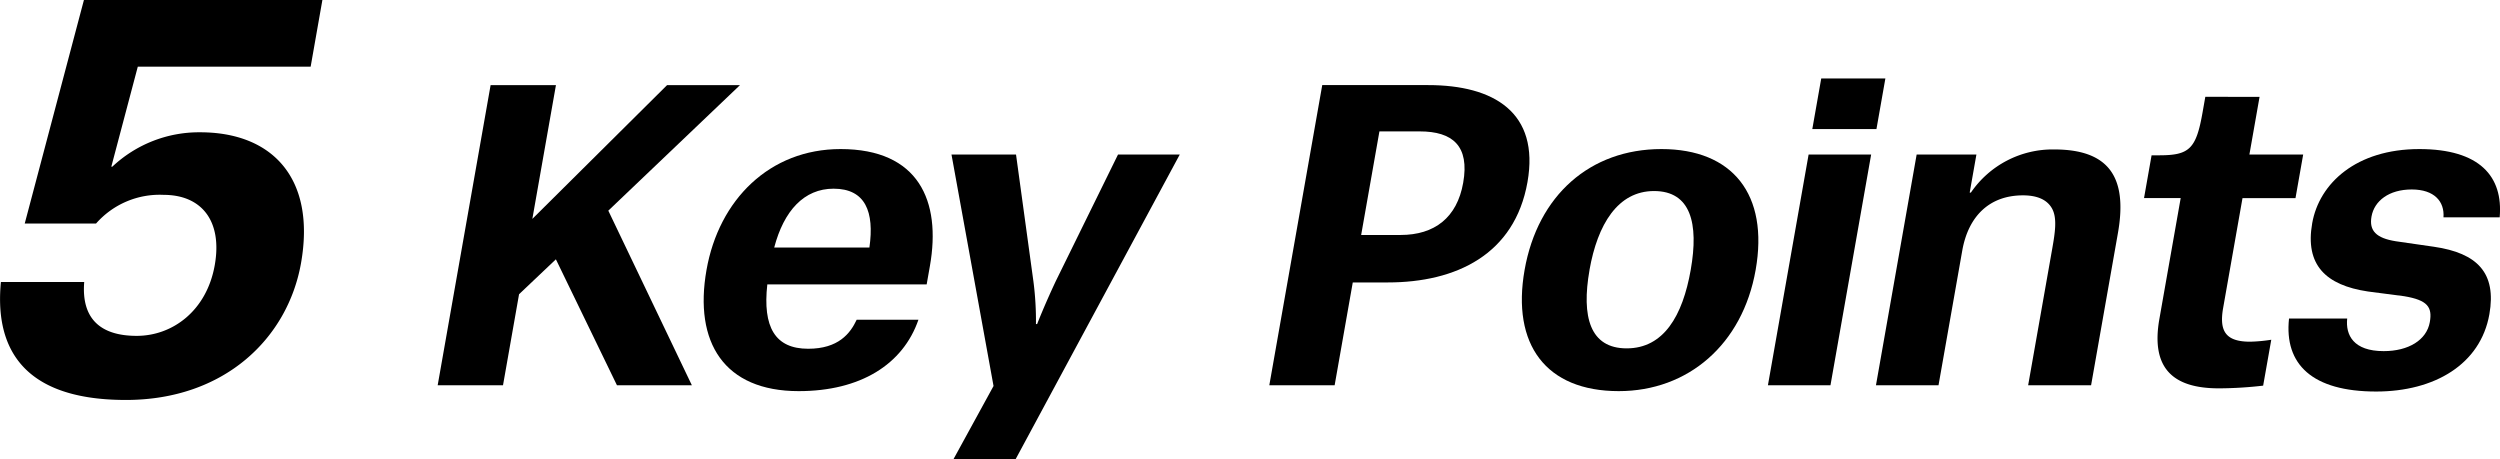
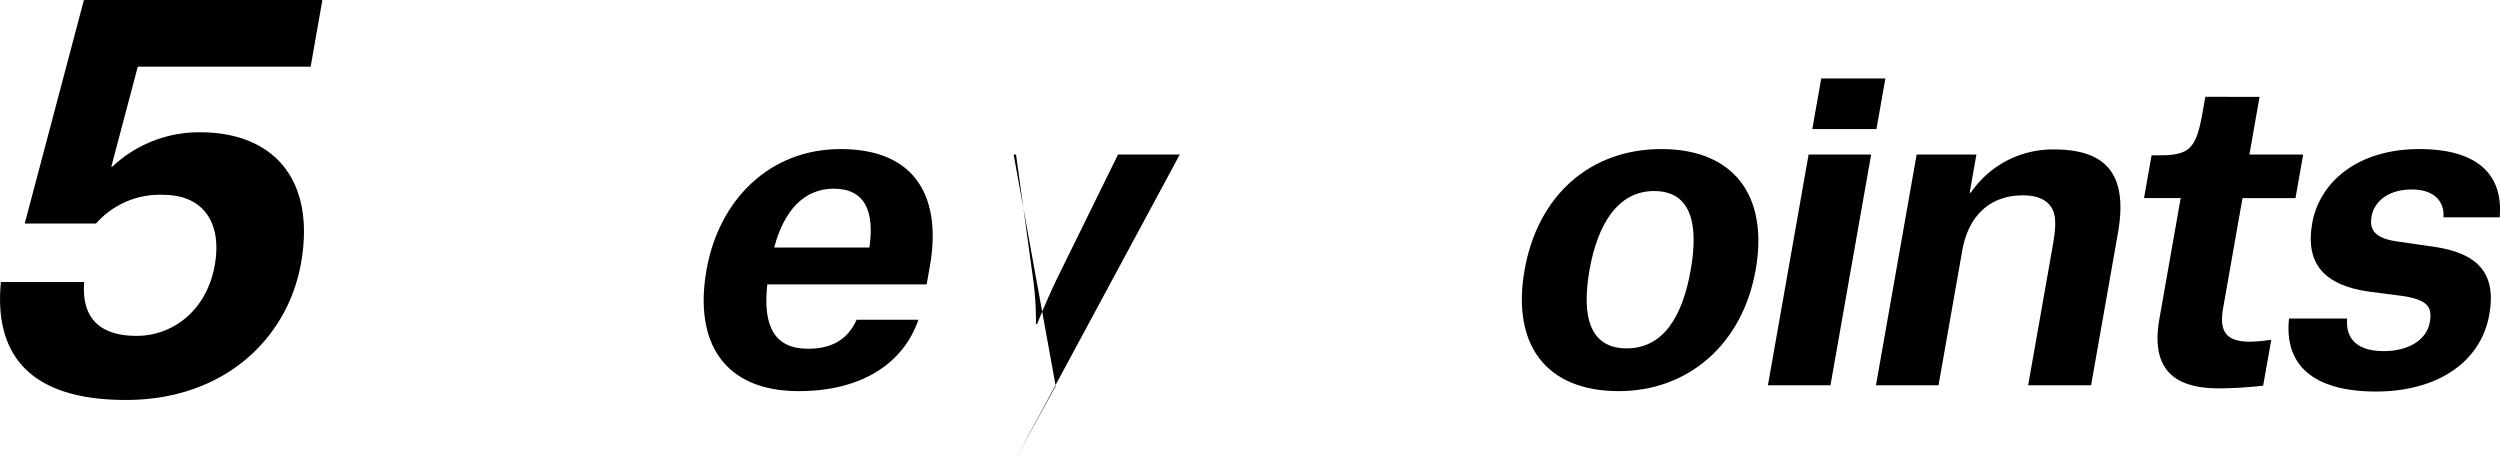
<svg xmlns="http://www.w3.org/2000/svg" width="277" height="50.857" viewBox="0 0 277 50.857">
  <g id="img-reaction-title-sp" transform="translate(-1615.176 -1311.856)">
    <g id="グループ_19496" data-name="グループ 19496" transform="translate(1615.176 1311.856)">
      <path id="パス_41285" data-name="パス 41285" d="M1625.815,1336.627h-7.9l6.56-24.771h26.422l-1.3,7.386h-19.153l-2.934,11.079h.116a14.005,14.005,0,0,1,9.728-3.807c8.019,0,12.828,5.114,11.176,14.488-1.462,8.295-8.444,15.169-19.405,15.169-12.23,0-14.472-6.59-13.849-13.067h9.231c-.338,4.2,1.948,5.965,5.813,5.965,3.981,0,7.759-2.784,8.651-7.84.862-4.886-1.454-7.783-5.666-7.783A9.375,9.375,0,0,0,1625.815,1336.627Z" transform="translate(-1615.176 -1311.856)" />
    </g>
-     <path id="パス_41286" data-name="パス 41286" d="M1714.433,1330.017h7.239l-2.614,14.823,14.929-14.823h8.078l-14.591,13.911,9.257,19.344h-8.3l-6.765-13.954-4.081,3.869-1.778,10.085h-7.239Z" transform="translate(-44.897 -8.731)" />
    <path id="パス_41287" data-name="パス 41287" d="M1789.12,1362.572c-1.713,4.956-6.427,7.911-13.269,7.911-8.255,0-11.63-5.39-10.212-13.432,1.372-7.782,7-13.389,14.853-13.389,8.651,0,11.171,5.739,9.9,12.954l-.36,2.043h-17.656c-.527,4.738.862,7.129,4.525,7.129,3.355,0,4.668-1.695,5.378-3.217Zm-15.981-8h10.549c.565-3.956-.439-6.52-3.971-6.52C1776.451,1348.053,1774.212,1350.487,1773.139,1354.573Z" transform="translate(-72.181 -15.29)" />
-     <path id="パス_41288" data-name="パス 41288" d="M1825.351,1344.834l1.931,14.084a33.658,33.658,0,0,1,.276,4.695h.132s.81-2.087,2.079-4.781l6.882-14h6.842l-18.175,33.733h-6.886l4.427-8.085-4.659-25.648Z" transform="translate(-97.599 -15.854)" />
-     <path id="パス_41289" data-name="パス 41289" d="M1895.266,1351.882l-2.008,11.389h-7.239l5.864-33.255h11.742c7.283,0,12.352,3.043,11,10.737-1.418,8.042-7.922,11.128-15.469,11.128Zm5.3-5.26c3.752,0,6.252-1.912,6.934-5.781.721-4.086-1.159-5.695-4.823-5.695h-4.458l-2.024,11.476Z" transform="translate(-130.203 -8.731)" />
+     <path id="パス_41288" data-name="パス 41288" d="M1825.351,1344.834l1.931,14.084a33.658,33.658,0,0,1,.276,4.695h.132s.81-2.087,2.079-4.781l6.882-14h6.842l-18.175,33.733l4.427-8.085-4.659-25.648Z" transform="translate(-97.599 -15.854)" />
    <path id="パス_41290" data-name="パス 41290" d="M1940.209,1357.051c1.457-8.26,7.26-13.389,15.161-13.389s11.912,5.043,10.44,13.389c-1.456,8.259-7.489,13.432-15.169,13.432C1942.563,1370.483,1938.753,1365.311,1940.209,1357.051Zm7.195,0c-.92,5.216.056,8.694,4.117,8.694,4.1,0,6.2-3.608,7.094-8.694.912-5.173,0-8.738-4.065-8.738C1950.534,1348.313,1948.293,1352.009,1947.4,1357.051Z" transform="translate(-156.107 -15.29)" />
    <path id="パス_41291" data-name="パス 41291" d="M1996.92,1337.027h6.93l-4.507,25.561h-6.93Zm1.4-8.433h7.107l-.989,5.608h-7.107Z" transform="translate(-181.351 -8.047)" />
    <path id="パス_41292" data-name="パス 41292" d="M2034.994,1354.744c.322-1.826.554-3.391-.012-4.434s-1.726-1.478-3.227-1.478c-3.752,0-6.064,2.347-6.731,6.129l-2.629,14.911h-6.931l4.507-25.561h6.622l-.744,4.217h.132a10.971,10.971,0,0,1,9.23-4.782c6,0,8.166,3,7.063,9.259l-2.974,16.867h-6.974Z" transform="translate(-192.431 -15.331)" />
    <path id="パス_41293" data-name="パス 41293" d="M2085.472,1332.528l-1.126,6.39h5.959l-.851,4.826h-5.871l-2.146,12.172c-.46,2.608.312,3.738,3,3.738a17.457,17.457,0,0,0,2.333-.217l-.9,5.086a43.732,43.732,0,0,1-4.909.3c-5.076,0-7.554-2.217-6.588-7.694l2.361-13.389h-4.062l.836-4.738h.839c3.354,0,4.1-.7,4.815-4.782l.3-1.7Z" transform="translate(-219.937 -9.938)" />
    <path id="パス_41294" data-name="パス 41294" d="M2120.656,1351.226c.129-1.739-1-3.087-3.518-3.087s-4.151,1.261-4.457,3c-.276,1.565.505,2.391,2.7,2.739l4.219.609c4.821.7,6.946,2.913,6.142,7.477-.982,5.564-6.1,8.564-12.546,8.564-7.062,0-10.2-3-9.654-8.085h6.445c-.189,1.826.688,3.608,4.043,3.608,2.737,0,4.761-1.217,5.113-3.217.292-1.652-.233-2.434-2.849-2.869l-4.013-.522c-4.688-.7-6.982-2.956-6.17-7.564.781-4.433,4.892-8.216,11.866-8.216,6.709,0,9.306,3.043,8.907,7.564Z" transform="translate(-234.743 -15.29)" />
  </g>
</svg>